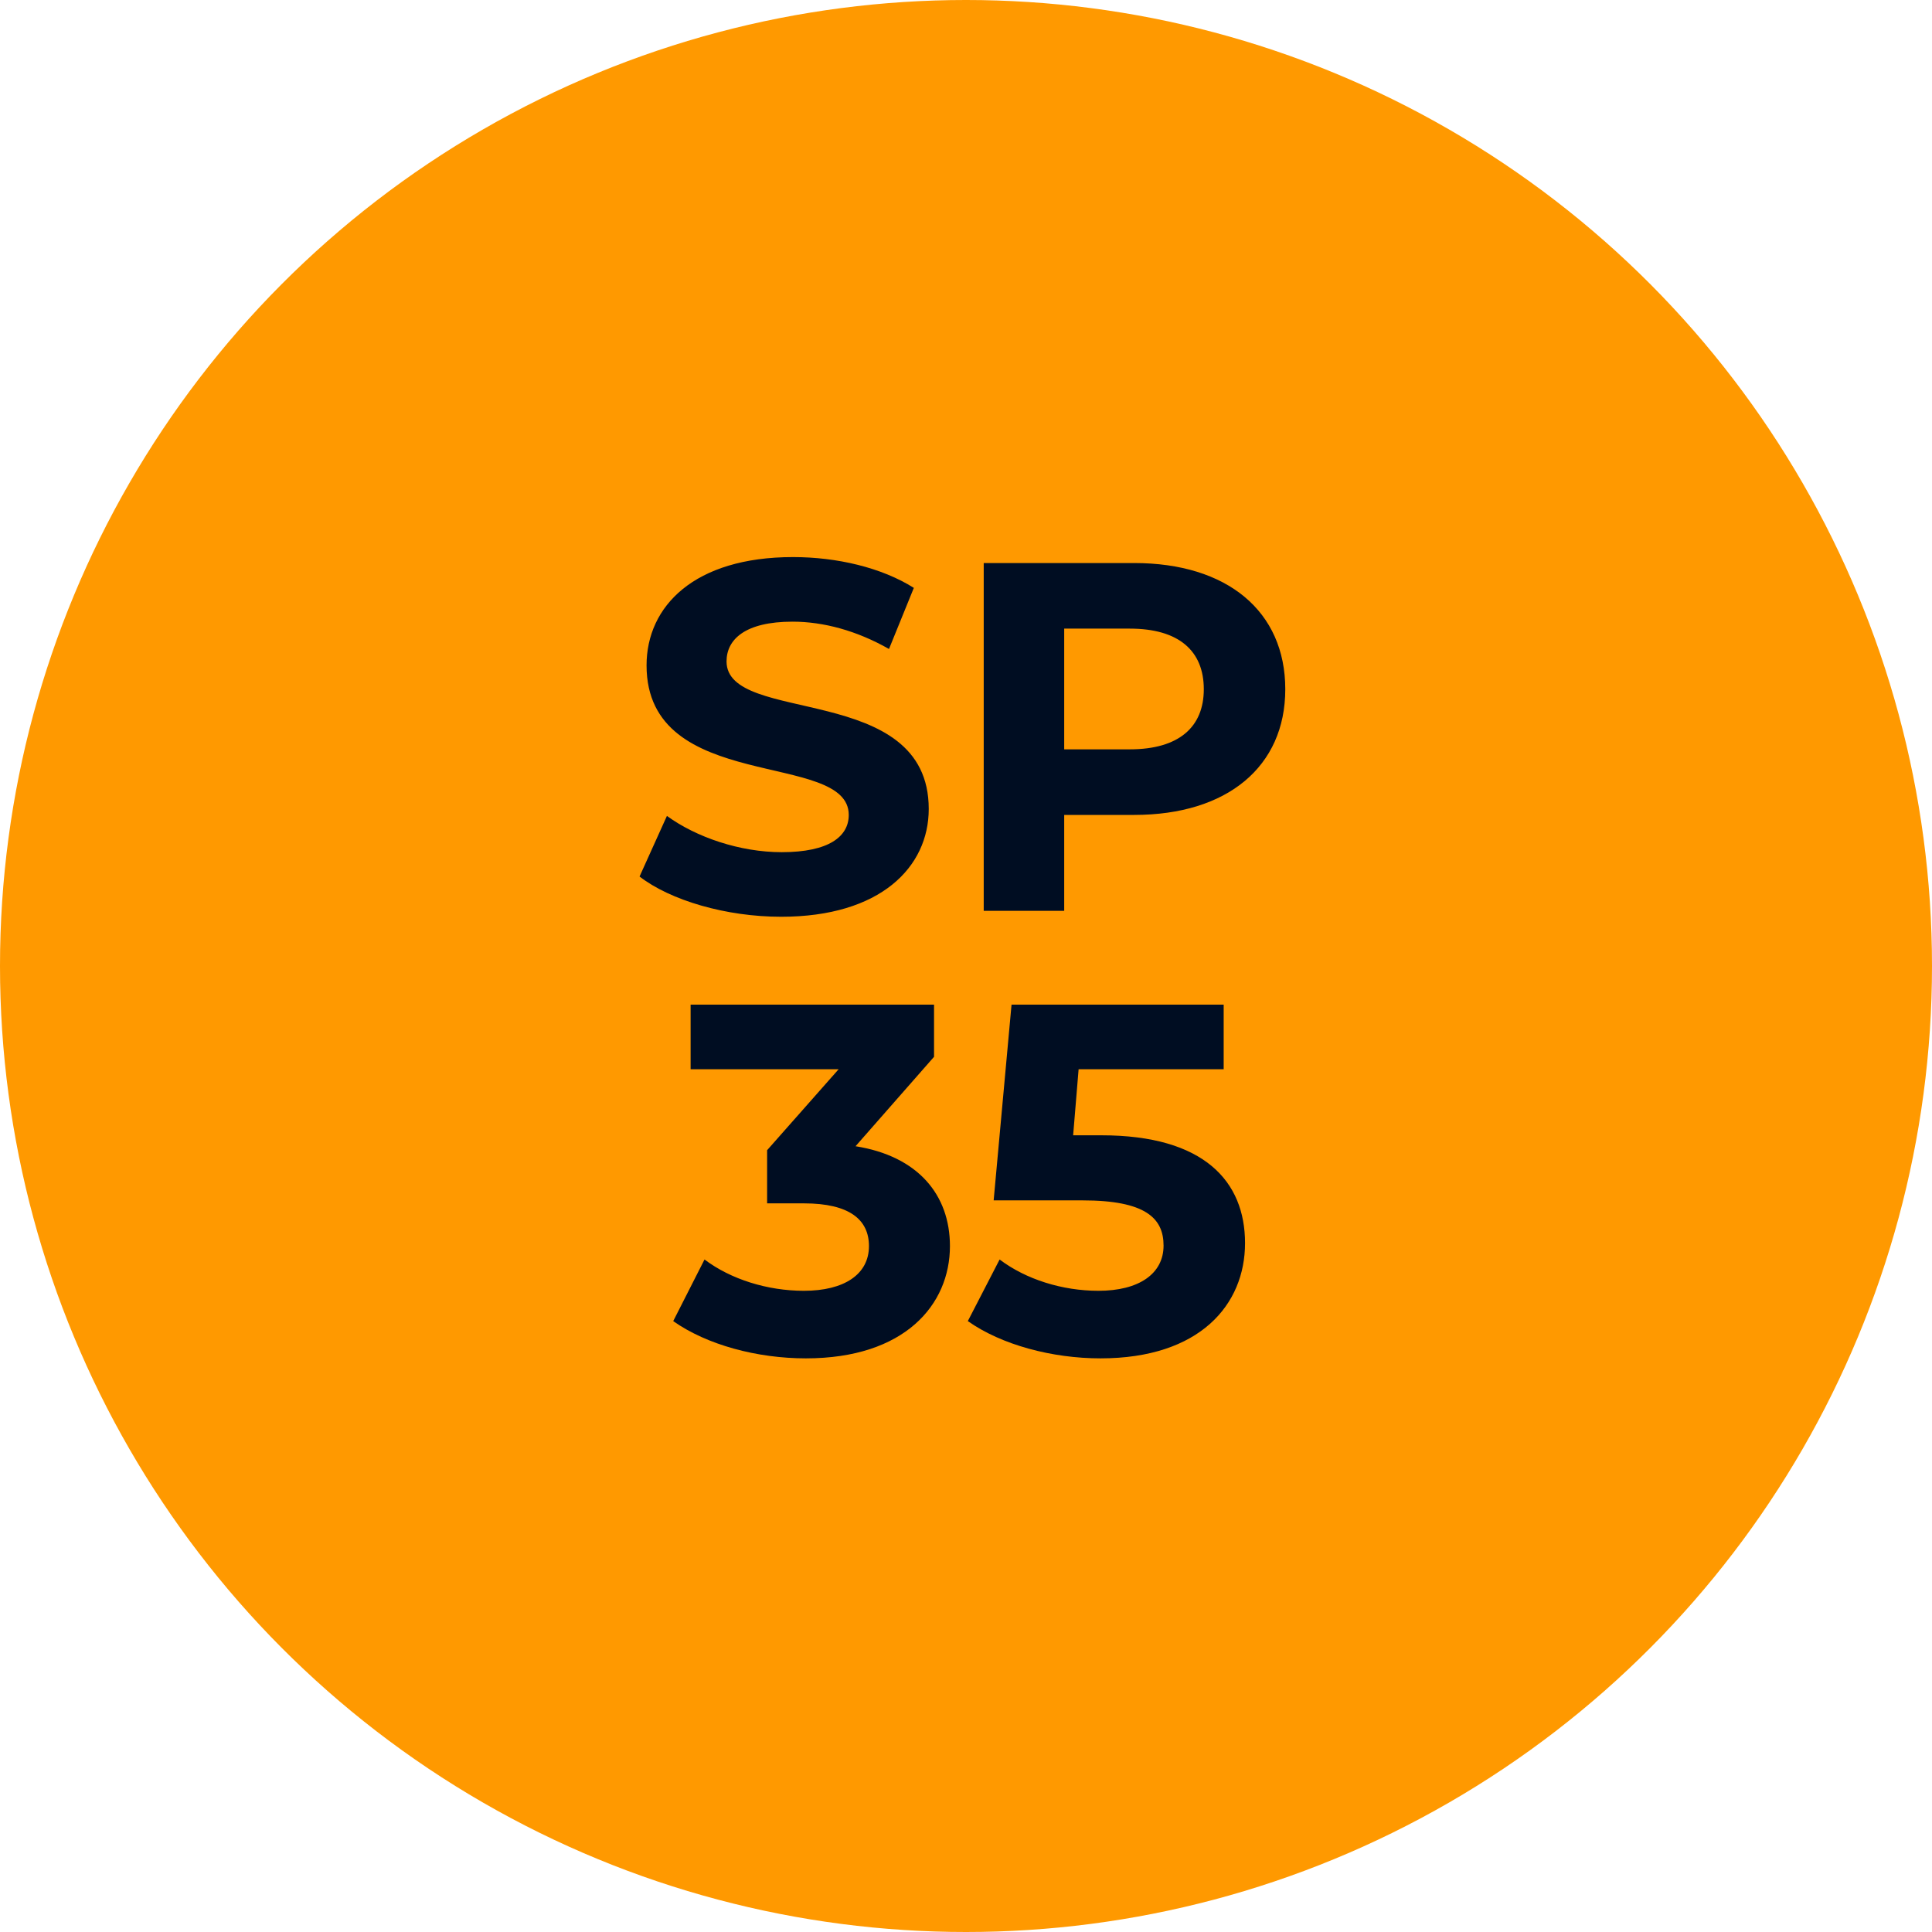
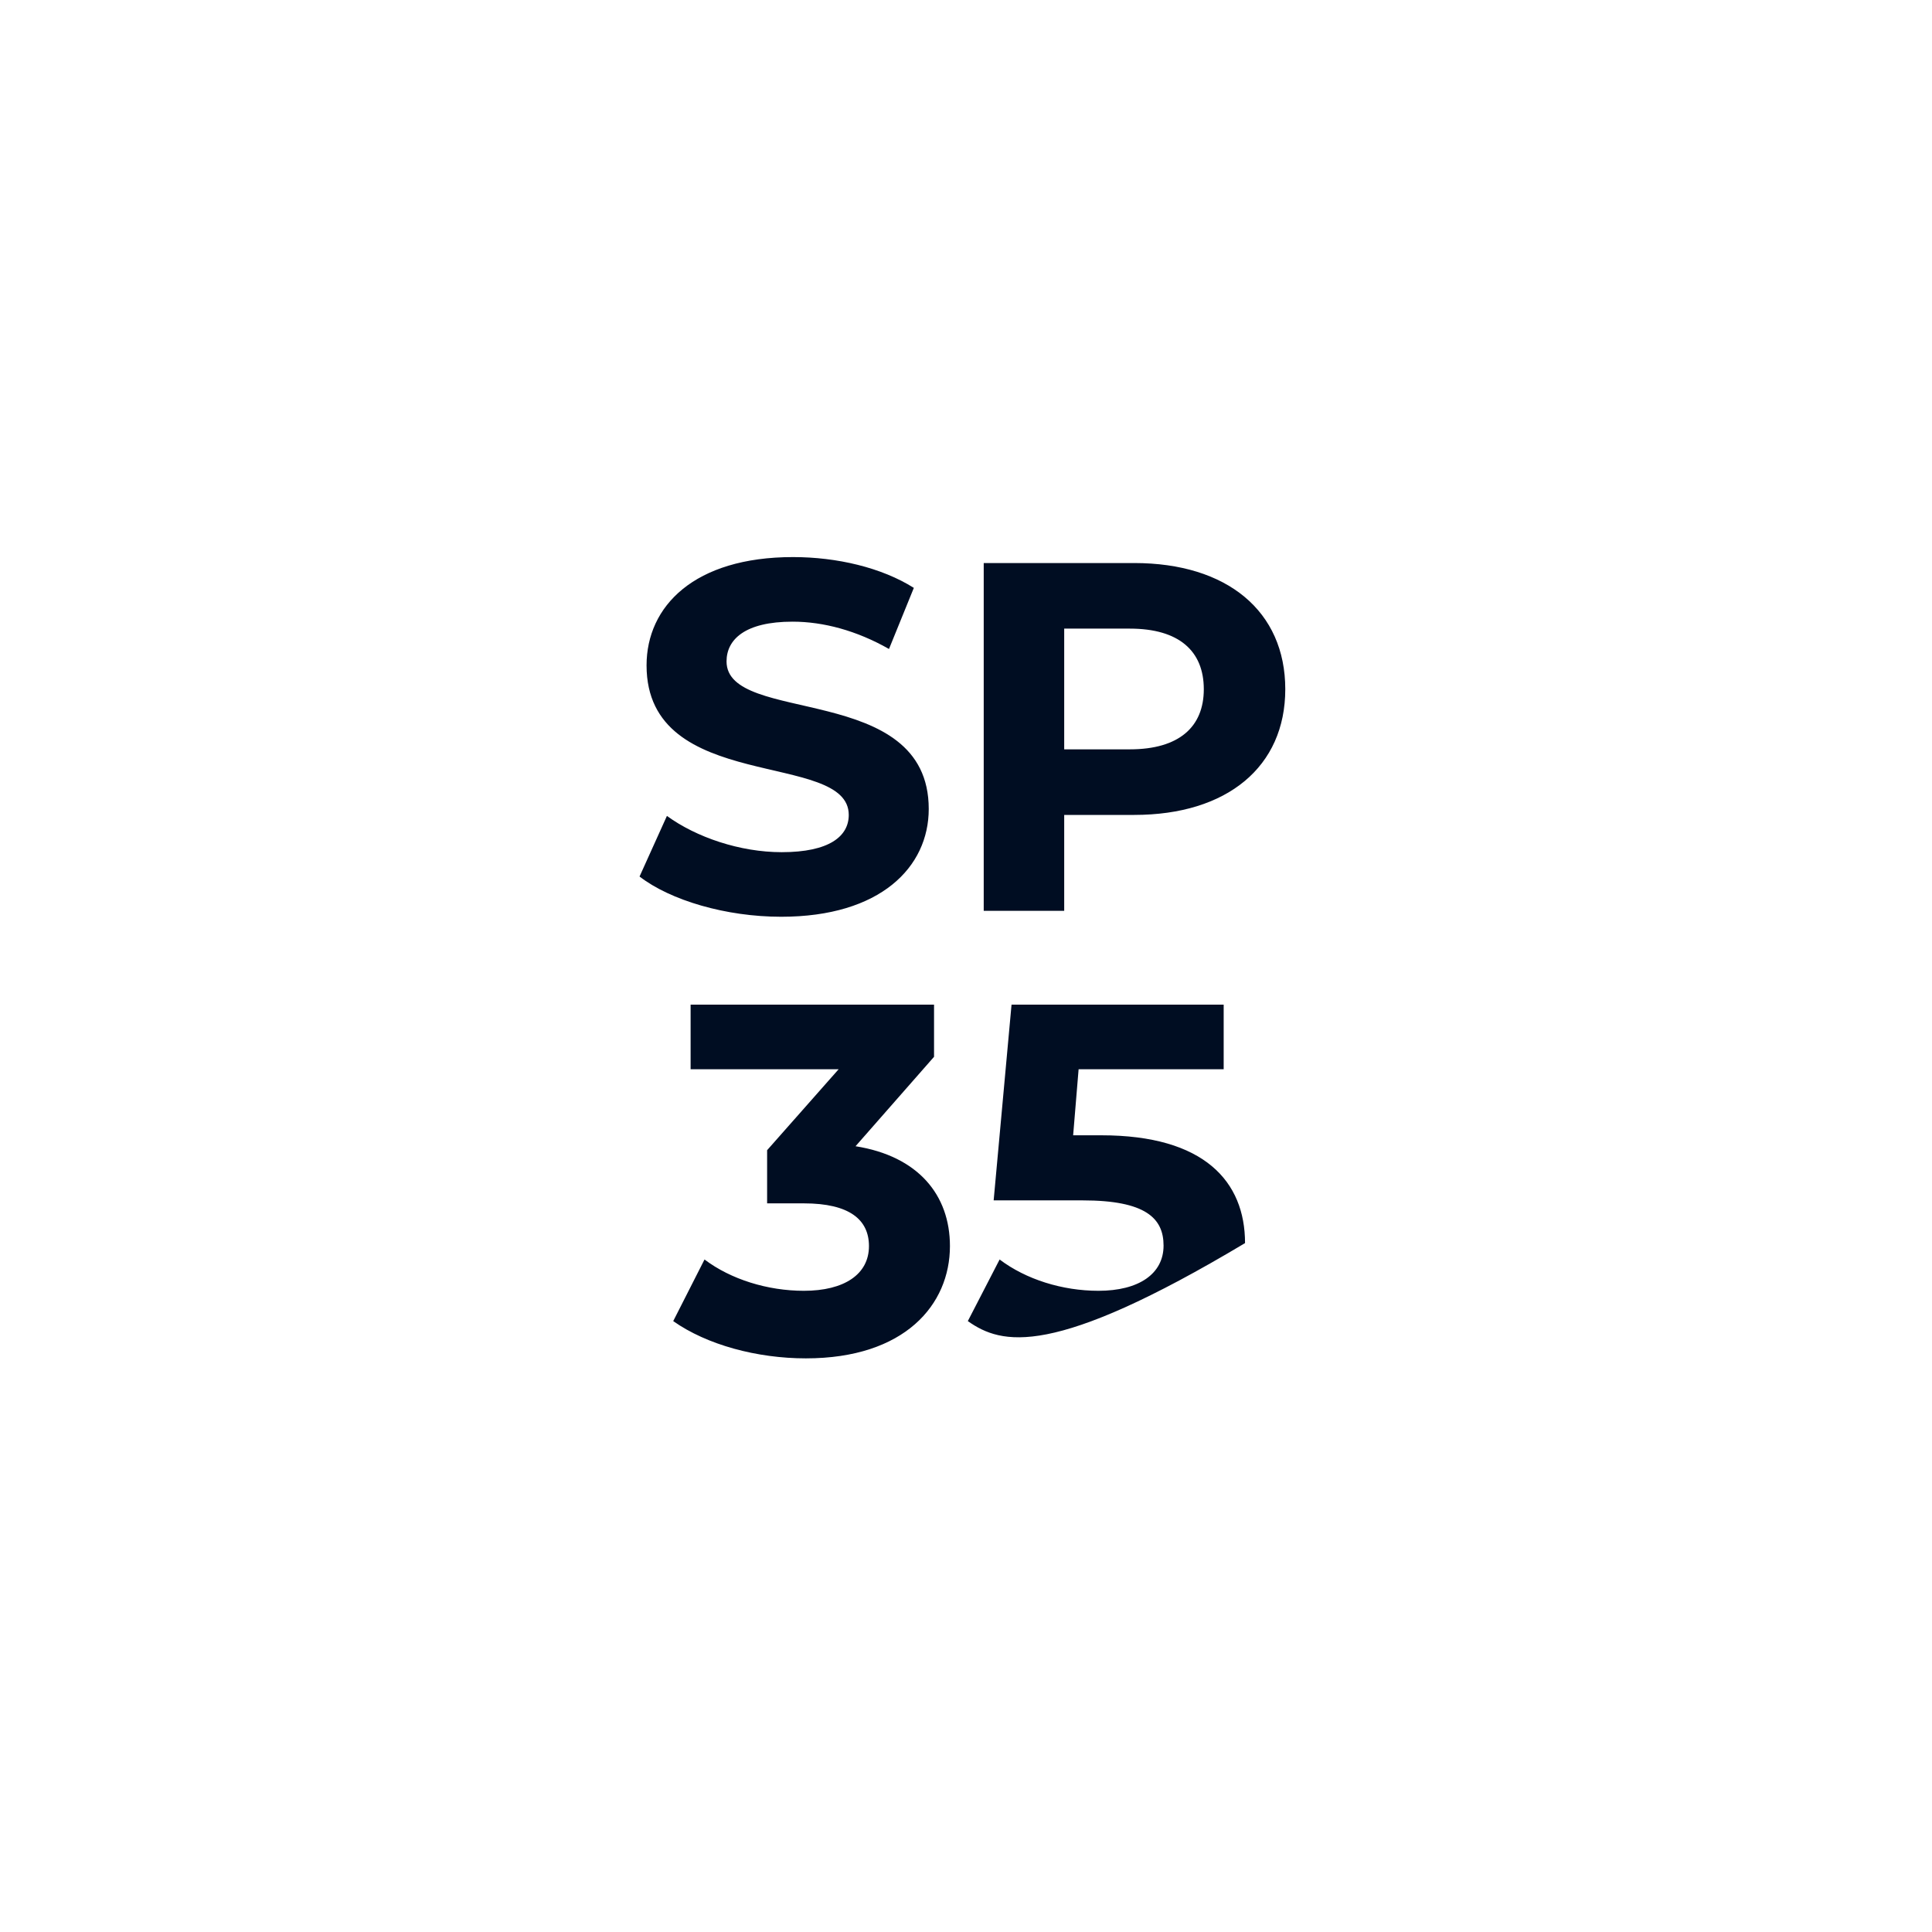
<svg xmlns="http://www.w3.org/2000/svg" width="35" height="35" viewBox="0 0 35 35" fill="none">
-   <circle cx="17.5" cy="17.5" r="17.5" fill="#FF9900" />
-   <path d="M14.152 16.608C13.152 16.608 12.145 16.311 11.586 15.879L12.082 14.781C12.613 15.168 13.405 15.438 14.161 15.438C15.024 15.438 15.376 15.15 15.376 14.763C15.376 13.584 11.713 14.394 11.713 12.054C11.713 10.983 12.576 10.092 14.367 10.092C15.159 10.092 15.97 10.281 16.555 10.65L16.105 11.757C15.52 11.424 14.916 11.262 14.358 11.262C13.495 11.262 13.162 11.586 13.162 11.982C13.162 13.143 16.825 12.342 16.825 14.655C16.825 15.708 15.951 16.608 14.152 16.608ZM20.548 10.2C22.231 10.2 23.284 11.073 23.284 12.486C23.284 13.89 22.231 14.763 20.548 14.763H19.279V16.5H17.821V10.2H20.548ZM20.467 13.575C21.358 13.575 21.808 13.17 21.808 12.486C21.808 11.793 21.358 11.388 20.467 11.388H19.279V13.575H20.467ZM15.499 20.765C16.633 20.945 17.209 21.647 17.209 22.574C17.209 23.636 16.39 24.608 14.599 24.608C13.717 24.608 12.808 24.365 12.196 23.933L12.763 22.817C13.24 23.177 13.906 23.384 14.563 23.384C15.292 23.384 15.742 23.087 15.742 22.574C15.742 22.097 15.391 21.8 14.563 21.8H13.897V20.837L15.193 19.37H12.511V18.2H16.921V19.145L15.499 20.765ZM19.954 20.567C21.817 20.567 22.555 21.404 22.555 22.52C22.555 23.636 21.736 24.608 19.936 24.608C19.063 24.608 18.145 24.365 17.533 23.933L18.109 22.817C18.586 23.177 19.243 23.384 19.9 23.384C20.629 23.384 21.079 23.078 21.079 22.565C21.079 22.07 20.755 21.746 19.612 21.746H18.001L18.325 18.2H22.168V19.37H19.54L19.441 20.567H19.954Z" fill="#000D22" />
+   <path d="M14.152 16.608C13.152 16.608 12.145 16.311 11.586 15.879L12.082 14.781C12.613 15.168 13.405 15.438 14.161 15.438C15.024 15.438 15.376 15.15 15.376 14.763C15.376 13.584 11.713 14.394 11.713 12.054C11.713 10.983 12.576 10.092 14.367 10.092C15.159 10.092 15.97 10.281 16.555 10.65L16.105 11.757C15.52 11.424 14.916 11.262 14.358 11.262C13.495 11.262 13.162 11.586 13.162 11.982C13.162 13.143 16.825 12.342 16.825 14.655C16.825 15.708 15.951 16.608 14.152 16.608ZM20.548 10.2C22.231 10.2 23.284 11.073 23.284 12.486C23.284 13.89 22.231 14.763 20.548 14.763H19.279V16.5H17.821V10.2H20.548ZM20.467 13.575C21.358 13.575 21.808 13.17 21.808 12.486C21.808 11.793 21.358 11.388 20.467 11.388H19.279V13.575H20.467ZM15.499 20.765C16.633 20.945 17.209 21.647 17.209 22.574C17.209 23.636 16.39 24.608 14.599 24.608C13.717 24.608 12.808 24.365 12.196 23.933L12.763 22.817C13.24 23.177 13.906 23.384 14.563 23.384C15.292 23.384 15.742 23.087 15.742 22.574C15.742 22.097 15.391 21.8 14.563 21.8H13.897V20.837L15.193 19.37H12.511V18.2H16.921V19.145L15.499 20.765ZM19.954 20.567C21.817 20.567 22.555 21.404 22.555 22.52C19.063 24.608 18.145 24.365 17.533 23.933L18.109 22.817C18.586 23.177 19.243 23.384 19.9 23.384C20.629 23.384 21.079 23.078 21.079 22.565C21.079 22.07 20.755 21.746 19.612 21.746H18.001L18.325 18.2H22.168V19.37H19.54L19.441 20.567H19.954Z" fill="#000D22" />
</svg>